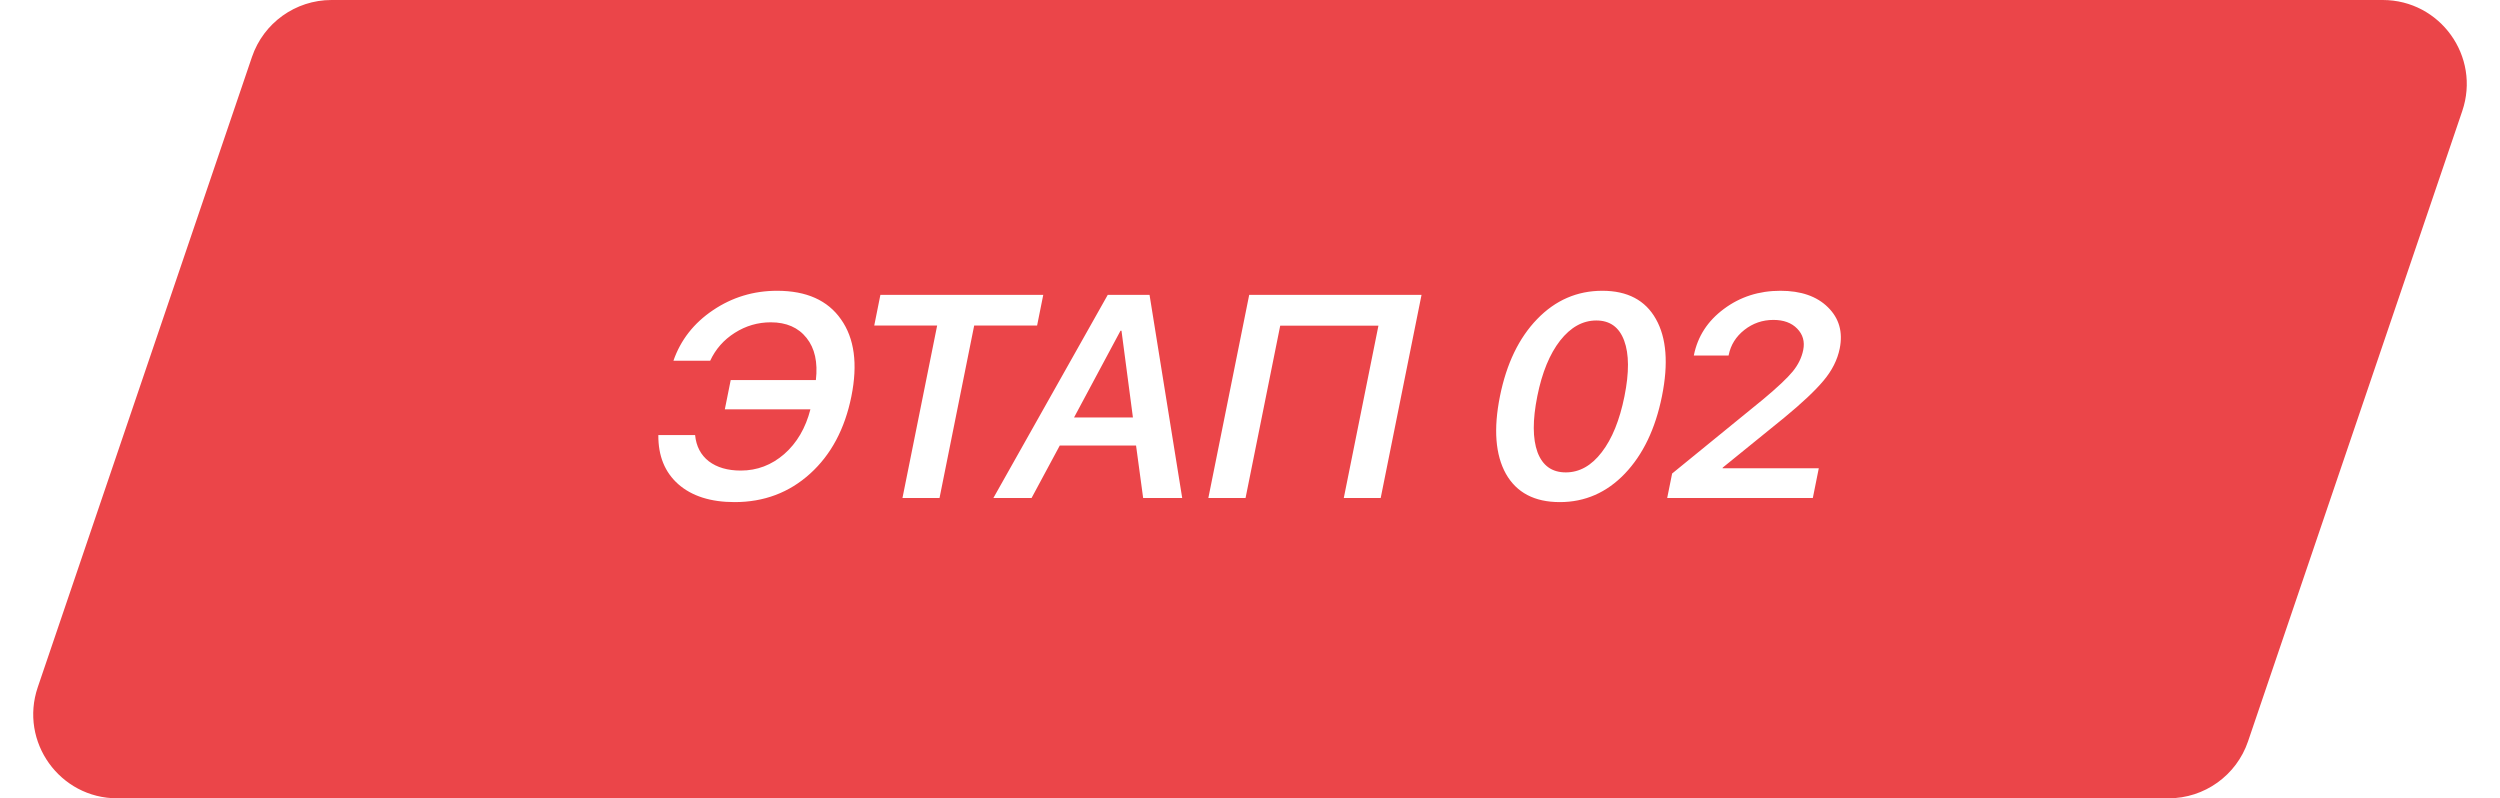
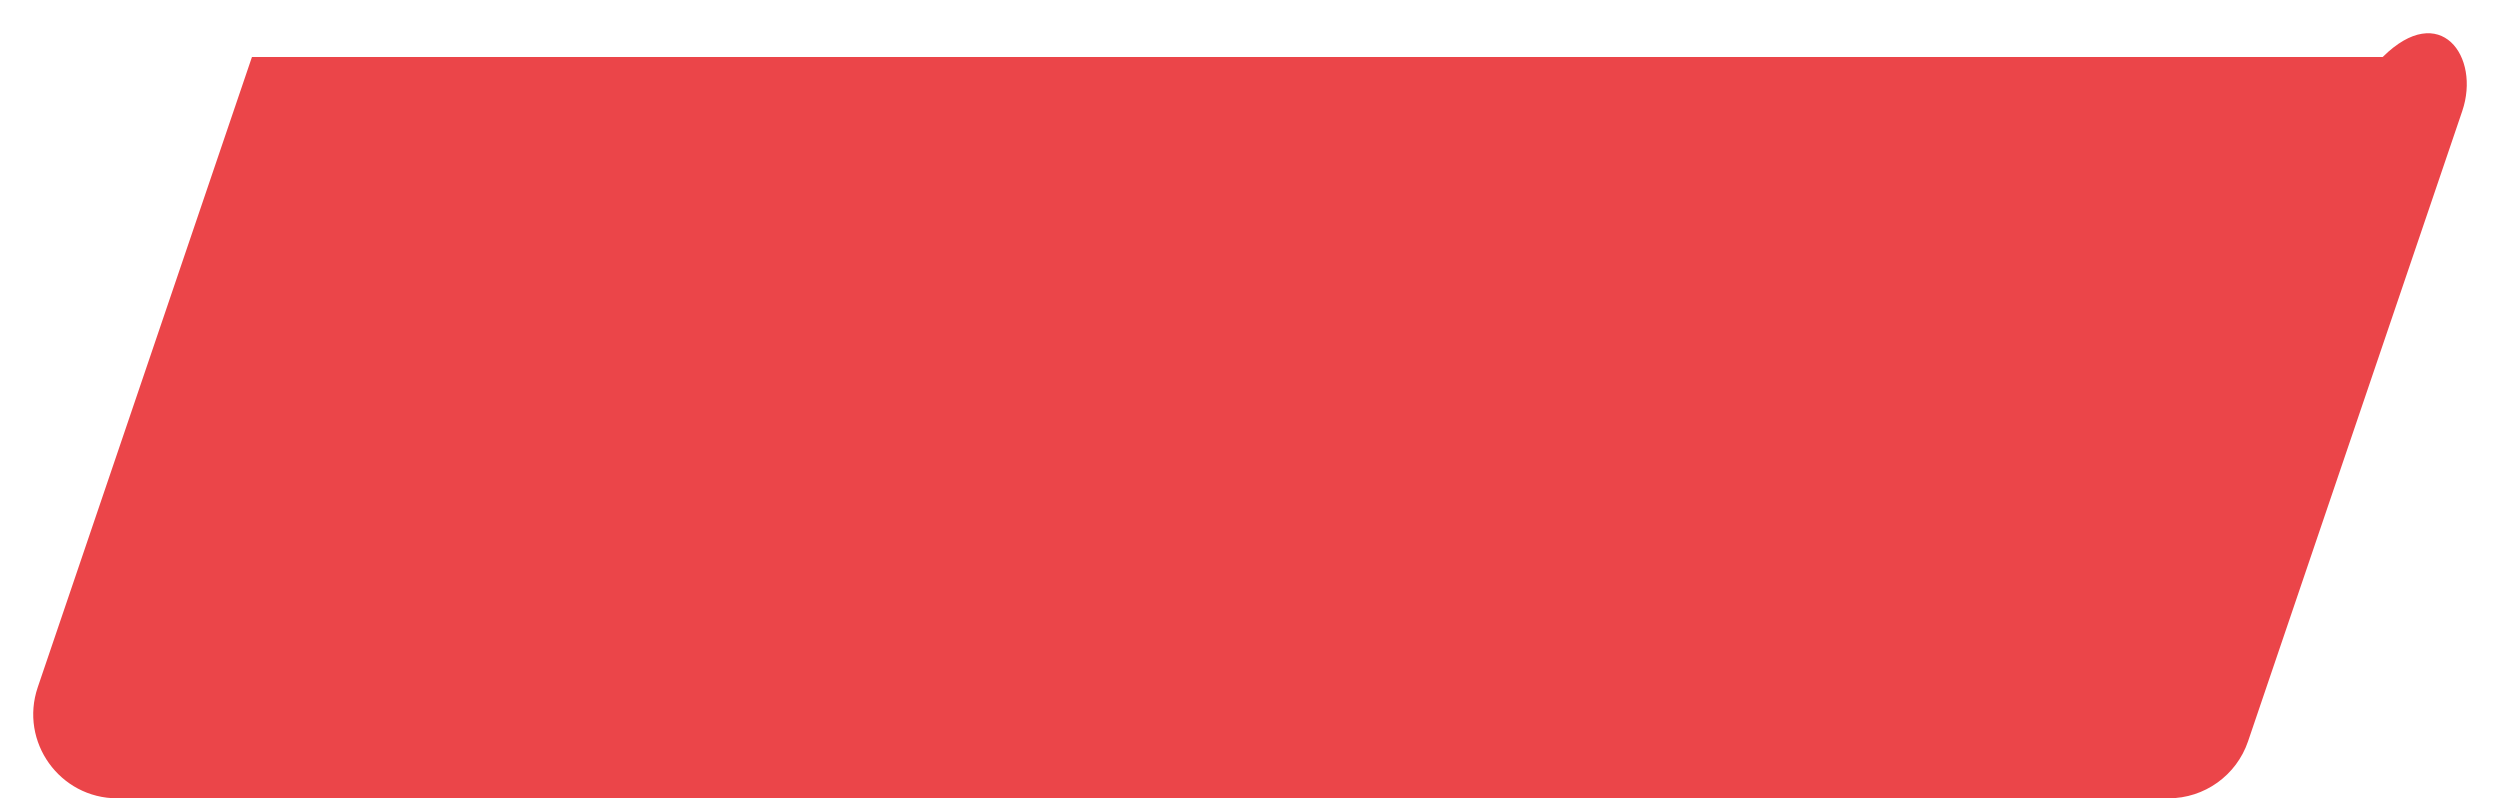
<svg xmlns="http://www.w3.org/2000/svg" width="119" height="38" viewBox="0 0 119 38" fill="none">
  <g filter="url(#filter0_b_232_291)">
-     <path d="M11.993 2.713C12.544 1.091 14.067 0 15.78 0H113.416C116.156 0 118.085 2.693 117.203 5.287L107.007 35.287C106.456 36.909 104.933 38 103.22 38H5.584C2.844 38 0.915 35.307 1.797 32.713L11.993 2.713Z" fill="#EB4549" />
+     <path d="M11.993 2.713H113.416C116.156 0 118.085 2.693 117.203 5.287L107.007 35.287C106.456 36.909 104.933 38 103.22 38H5.584C2.844 38 0.915 35.307 1.797 32.713L11.993 2.713Z" fill="#EB4549" />
  </g>
-   <path d="M34.968 23.9C33.828 23.9 32.935 23.616 32.288 23.049C31.646 22.481 31.329 21.702 31.337 20.71H33.087C33.139 21.242 33.356 21.657 33.738 21.956C34.126 22.251 34.634 22.399 35.263 22.399C36.037 22.399 36.726 22.137 37.328 21.615C37.93 21.087 38.347 20.377 38.576 19.483H34.502L34.782 18.09H38.836C38.933 17.245 38.785 16.577 38.392 16.086C37.999 15.59 37.431 15.342 36.689 15.342C36.073 15.342 35.502 15.509 34.974 15.844C34.452 16.175 34.062 16.617 33.805 17.171H32.055C32.4 16.18 33.029 15.377 33.94 14.765C34.853 14.149 35.869 13.841 36.99 13.841C38.385 13.841 39.399 14.294 40.032 15.201C40.671 16.104 40.836 17.326 40.526 18.867C40.214 20.417 39.559 21.644 38.562 22.546C37.565 23.449 36.367 23.9 34.968 23.9ZM44.721 23.706H42.957L44.608 15.496H41.614L41.907 14.035H49.659L49.366 15.496H46.371L44.721 23.706ZM54.414 23.706L54.076 21.206H50.446L49.102 23.706H47.284L52.729 14.035H54.718L56.273 23.706H54.414ZM53.335 15.744L51.124 19.872H53.927L53.383 15.744H53.335ZM65.721 23.706H63.964L65.613 15.503H60.938L59.288 23.706H57.517L59.462 14.035H67.665L65.721 23.706ZM74.247 23.9C73.044 23.9 72.189 23.451 71.681 22.553C71.179 21.65 71.085 20.419 71.398 18.86C71.71 17.31 72.3 16.086 73.169 15.188C74.037 14.29 75.071 13.841 76.27 13.841C77.468 13.841 78.319 14.29 78.822 15.188C79.326 16.081 79.422 17.303 79.11 18.854C78.798 20.408 78.208 21.639 77.342 22.546C76.477 23.449 75.445 23.9 74.247 23.9ZM74.531 22.486C75.183 22.486 75.753 22.166 76.242 21.527C76.735 20.889 77.096 20 77.325 18.86C77.552 17.73 77.547 16.848 77.31 16.213C77.074 15.574 76.632 15.255 75.985 15.255C75.338 15.255 74.764 15.574 74.261 16.213C73.764 16.852 73.402 17.732 73.177 18.854C72.948 19.993 72.951 20.884 73.186 21.527C73.427 22.166 73.875 22.486 74.531 22.486ZM80.63 16.903C80.81 16.01 81.286 15.277 82.057 14.705C82.829 14.129 83.725 13.841 84.746 13.841C85.726 13.841 86.48 14.102 87.009 14.625C87.541 15.147 87.729 15.802 87.571 16.588C87.462 17.129 87.204 17.64 86.797 18.123C86.396 18.601 85.769 19.191 84.917 19.892L82.001 22.258L81.994 22.291H86.574L86.29 23.706H79.358L79.593 22.54L83.934 19.001C84.608 18.438 85.075 17.998 85.335 17.681C85.594 17.363 85.76 17.024 85.833 16.662C85.914 16.26 85.818 15.92 85.546 15.643C85.278 15.366 84.9 15.228 84.413 15.228C83.898 15.228 83.437 15.386 83.032 15.704C82.631 16.021 82.382 16.419 82.286 16.897L82.281 16.923H80.626L80.63 16.903Z" fill="white" />
  <defs>
    <filter id="filter0_b_232_291" x="-3.419" y="-5" width="125.838" height="48" filterUnits="userSpaceOnUse" color-interpolation-filters="sRGB">
      <feFlood flood-opacity="0" result="BackgroundImageFix" />
      <feGaussianBlur in="BackgroundImageFix" stdDeviation="2.5" />
      <feComposite in2="SourceAlpha" operator="in" result="effect1_backgroundBlur_232_291" />
      <feBlend mode="normal" in="SourceGraphic" in2="effect1_backgroundBlur_232_291" result="shape" />
    </filter>
  </defs>
</svg>